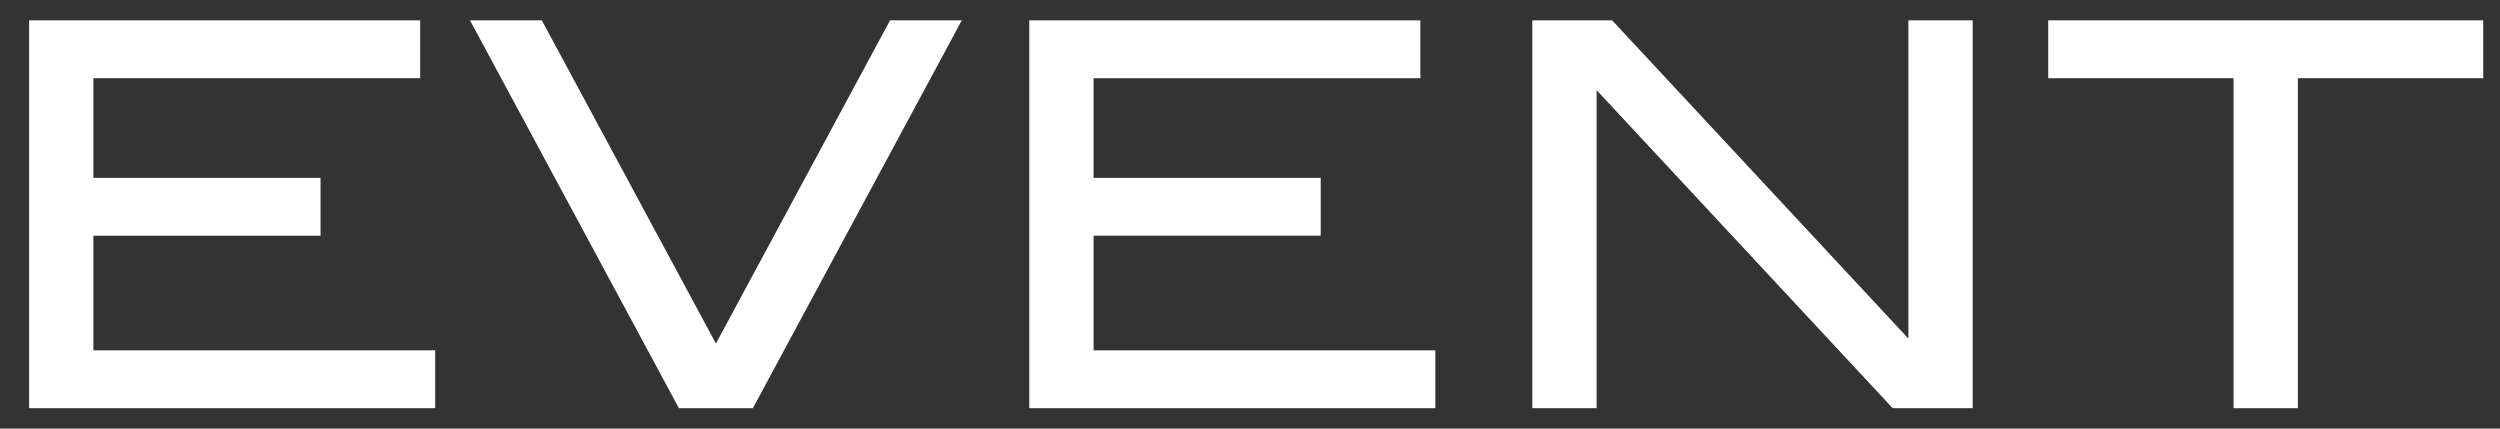
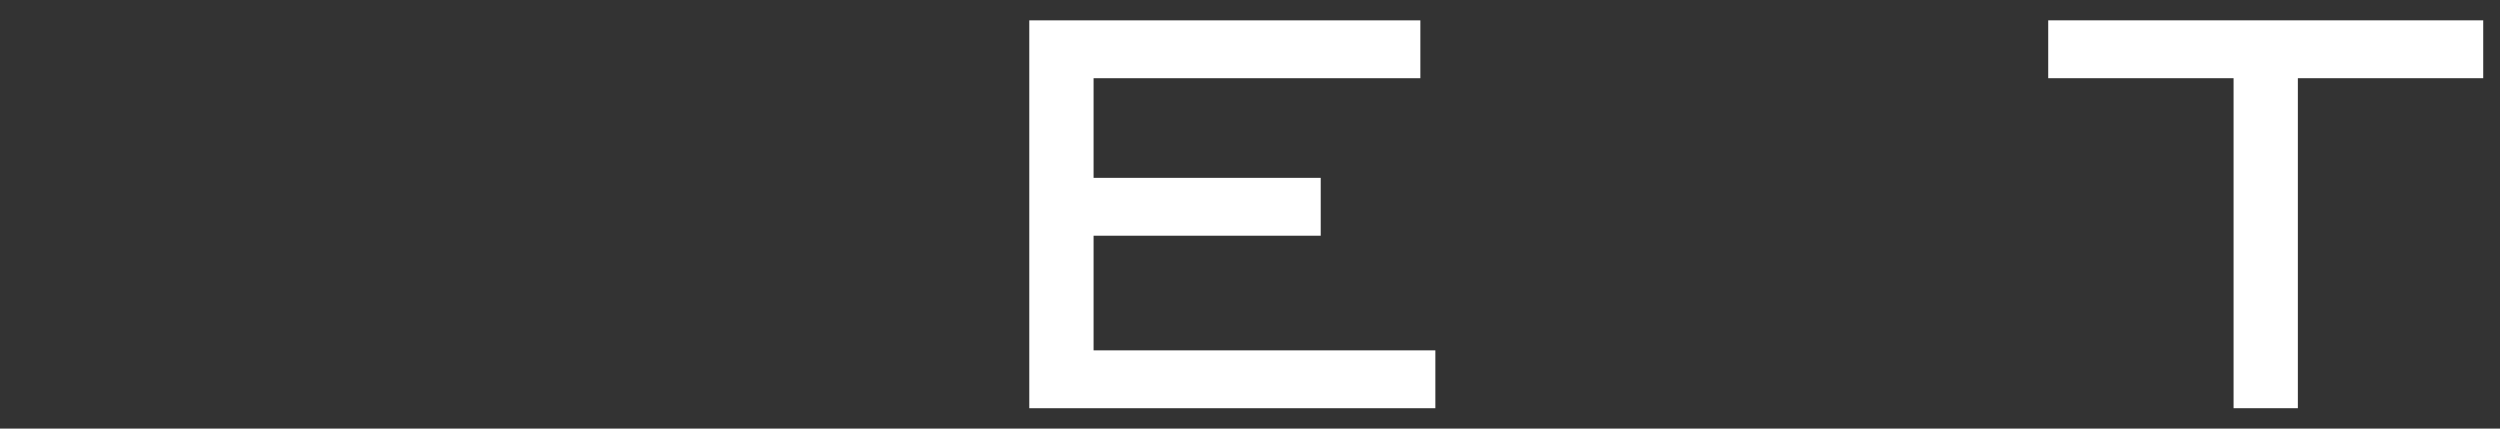
<svg xmlns="http://www.w3.org/2000/svg" version="1.1" id="レイヤー_1" x="0px" y="0px" width="70px" height="12px" viewBox="0 0 70 12" style="enable-background:new 0 0 70 12;" xml:space="preserve">
  <rect x="0" y="0" width="70" height="12" fill="#333333" stroke="none" />
  <style type="text/css">
	.st0{fill:#FFFFFF;}
</style>
-   <path class="st0" d="M12.185,11.43H0.815V0.57h10.95v1.62h-9.15v2.79h6.36V6.6h-6.36v3.21h9.57V11.43z" />
-   <path class="st0" d="M26.93,0.57L21.08,11.43h-2.07L13.16,0.57h2.011l4.875,9.049l4.875-9.049H26.93z" />
  <path class="st0" d="M40.19,11.43H28.82V0.57h10.95v1.62h-9.15v2.79h6.36V6.6h-6.36v3.21h9.57V11.43z" />
-   <path class="st0" d="M55.235,11.43h-2.239l-8.291-8.906v8.906h-1.8V0.57h2.235l8.295,8.91V0.57h1.8V11.43z" />
  <path class="st0" d="M69.53,2.19h-5.19v9.24h-1.8V2.19h-5.19V0.57h12.18V2.19z" />
</svg>